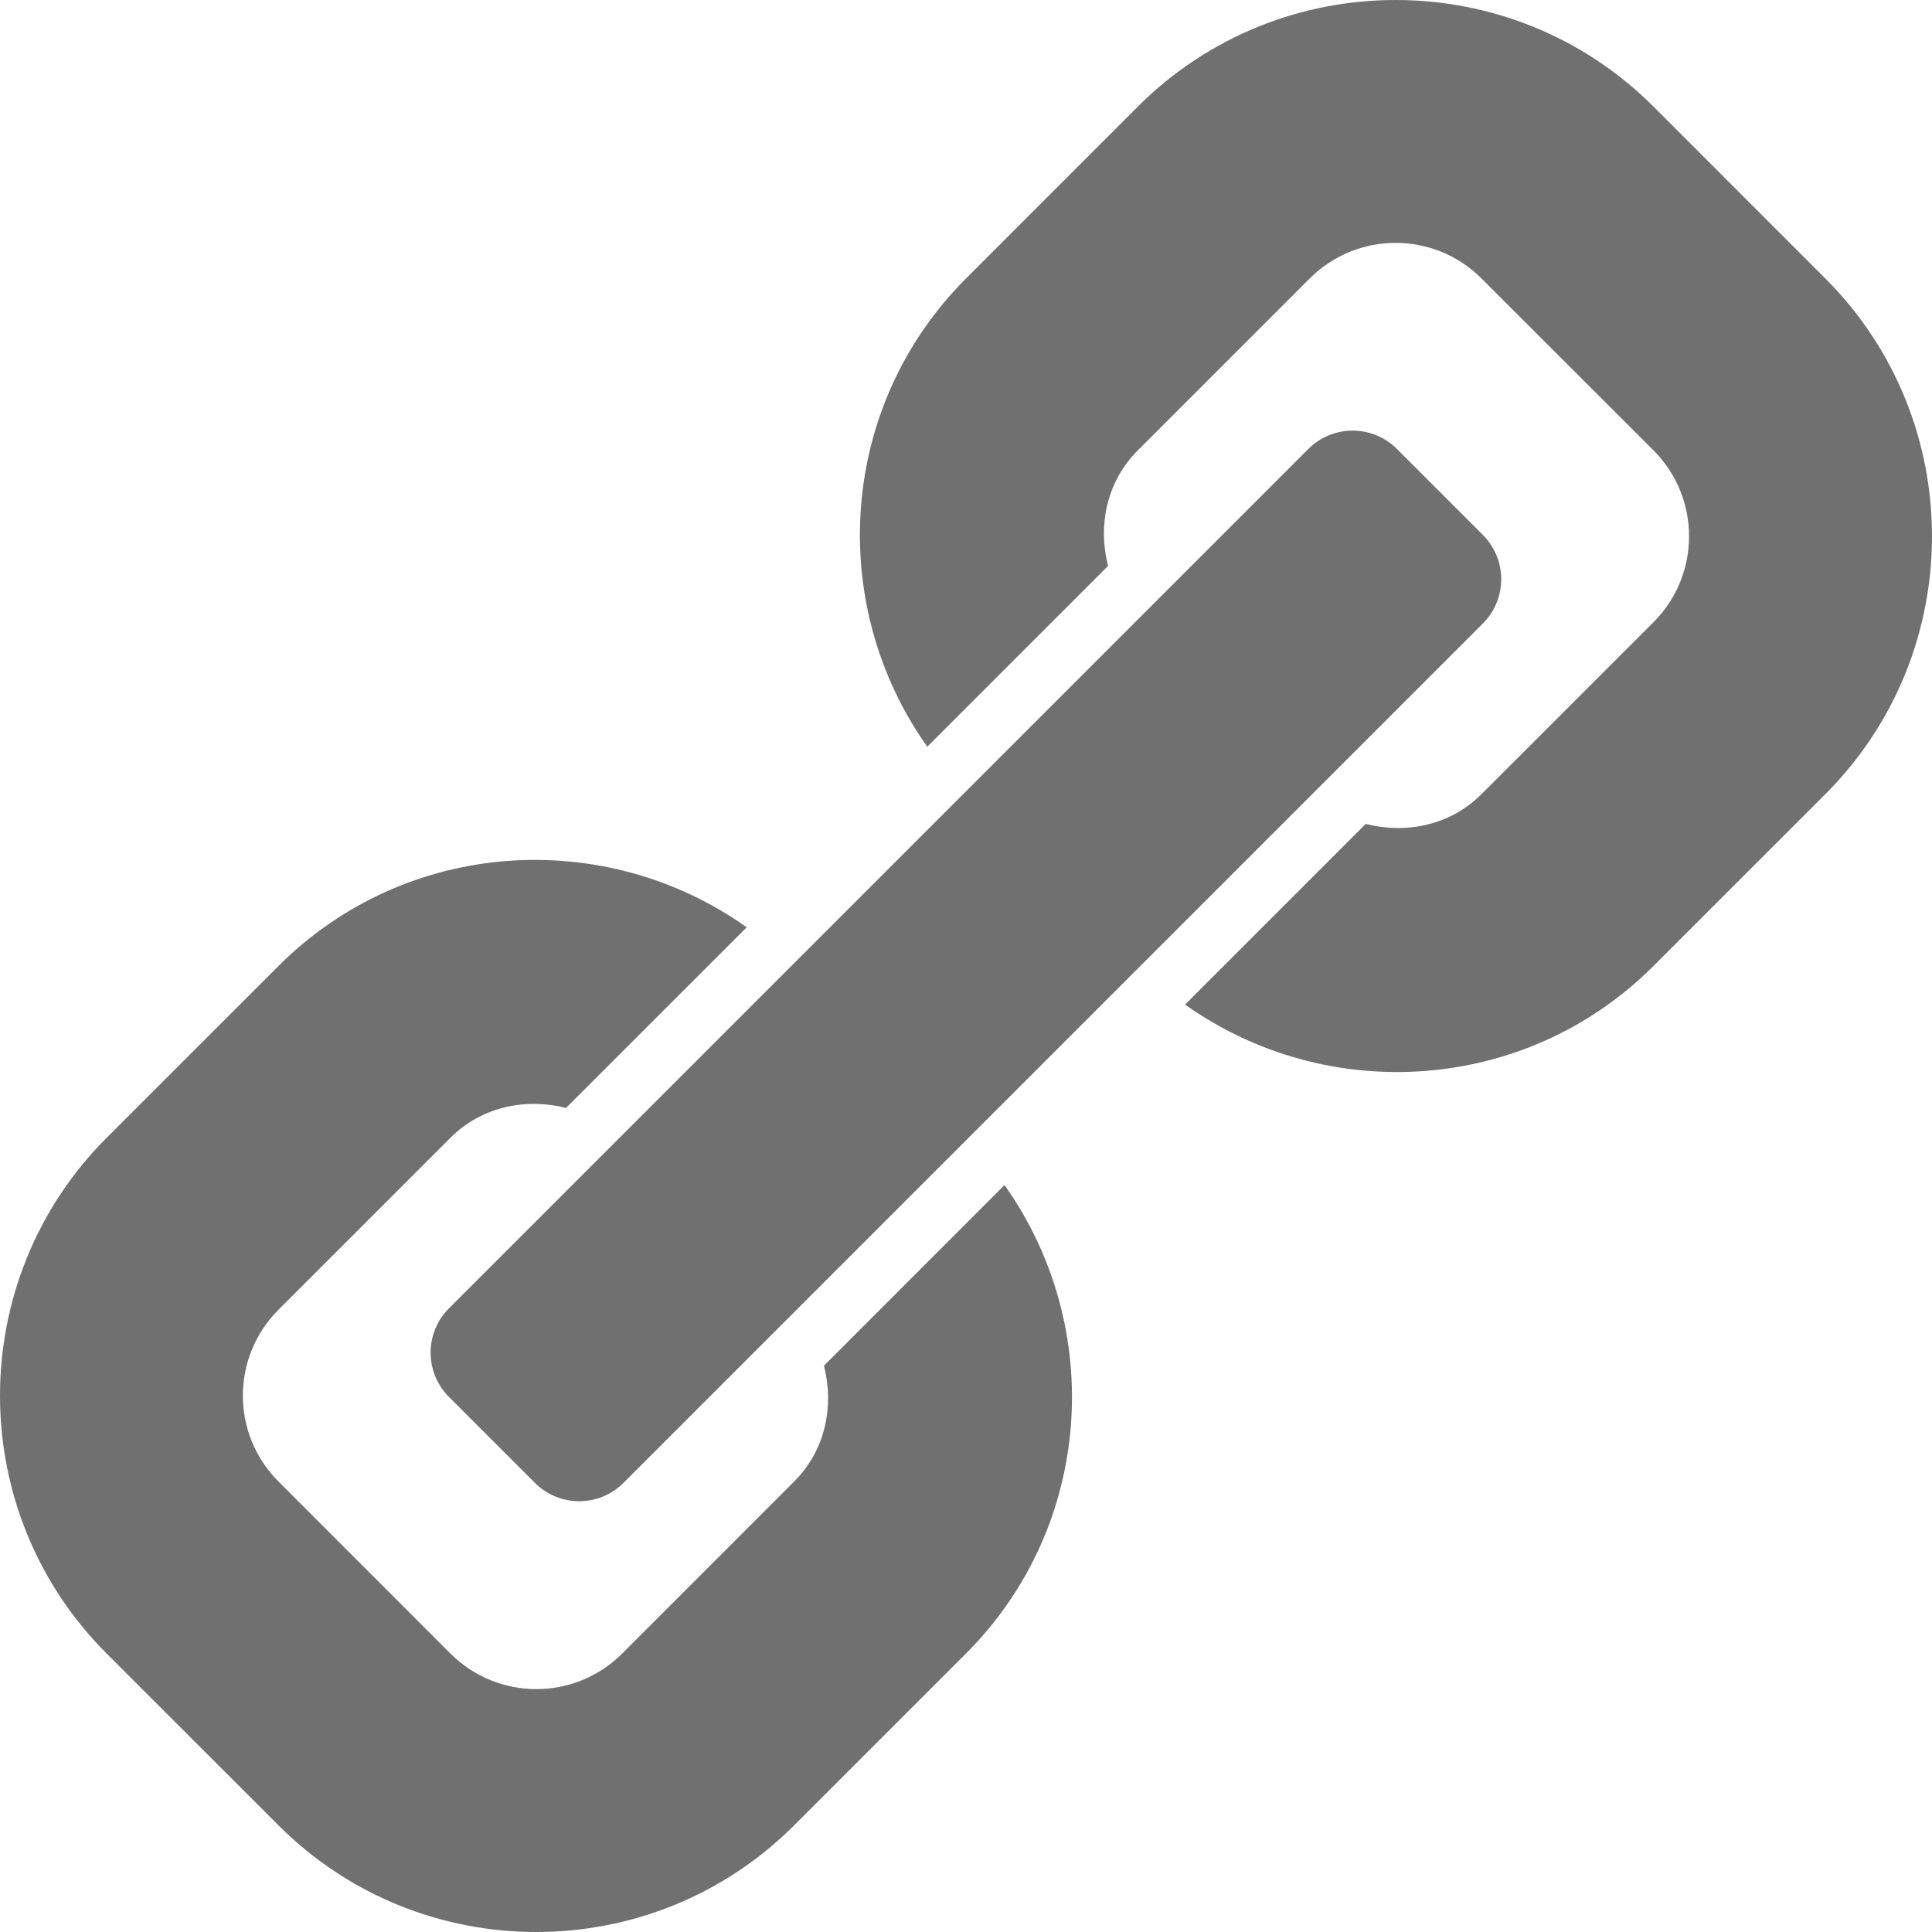
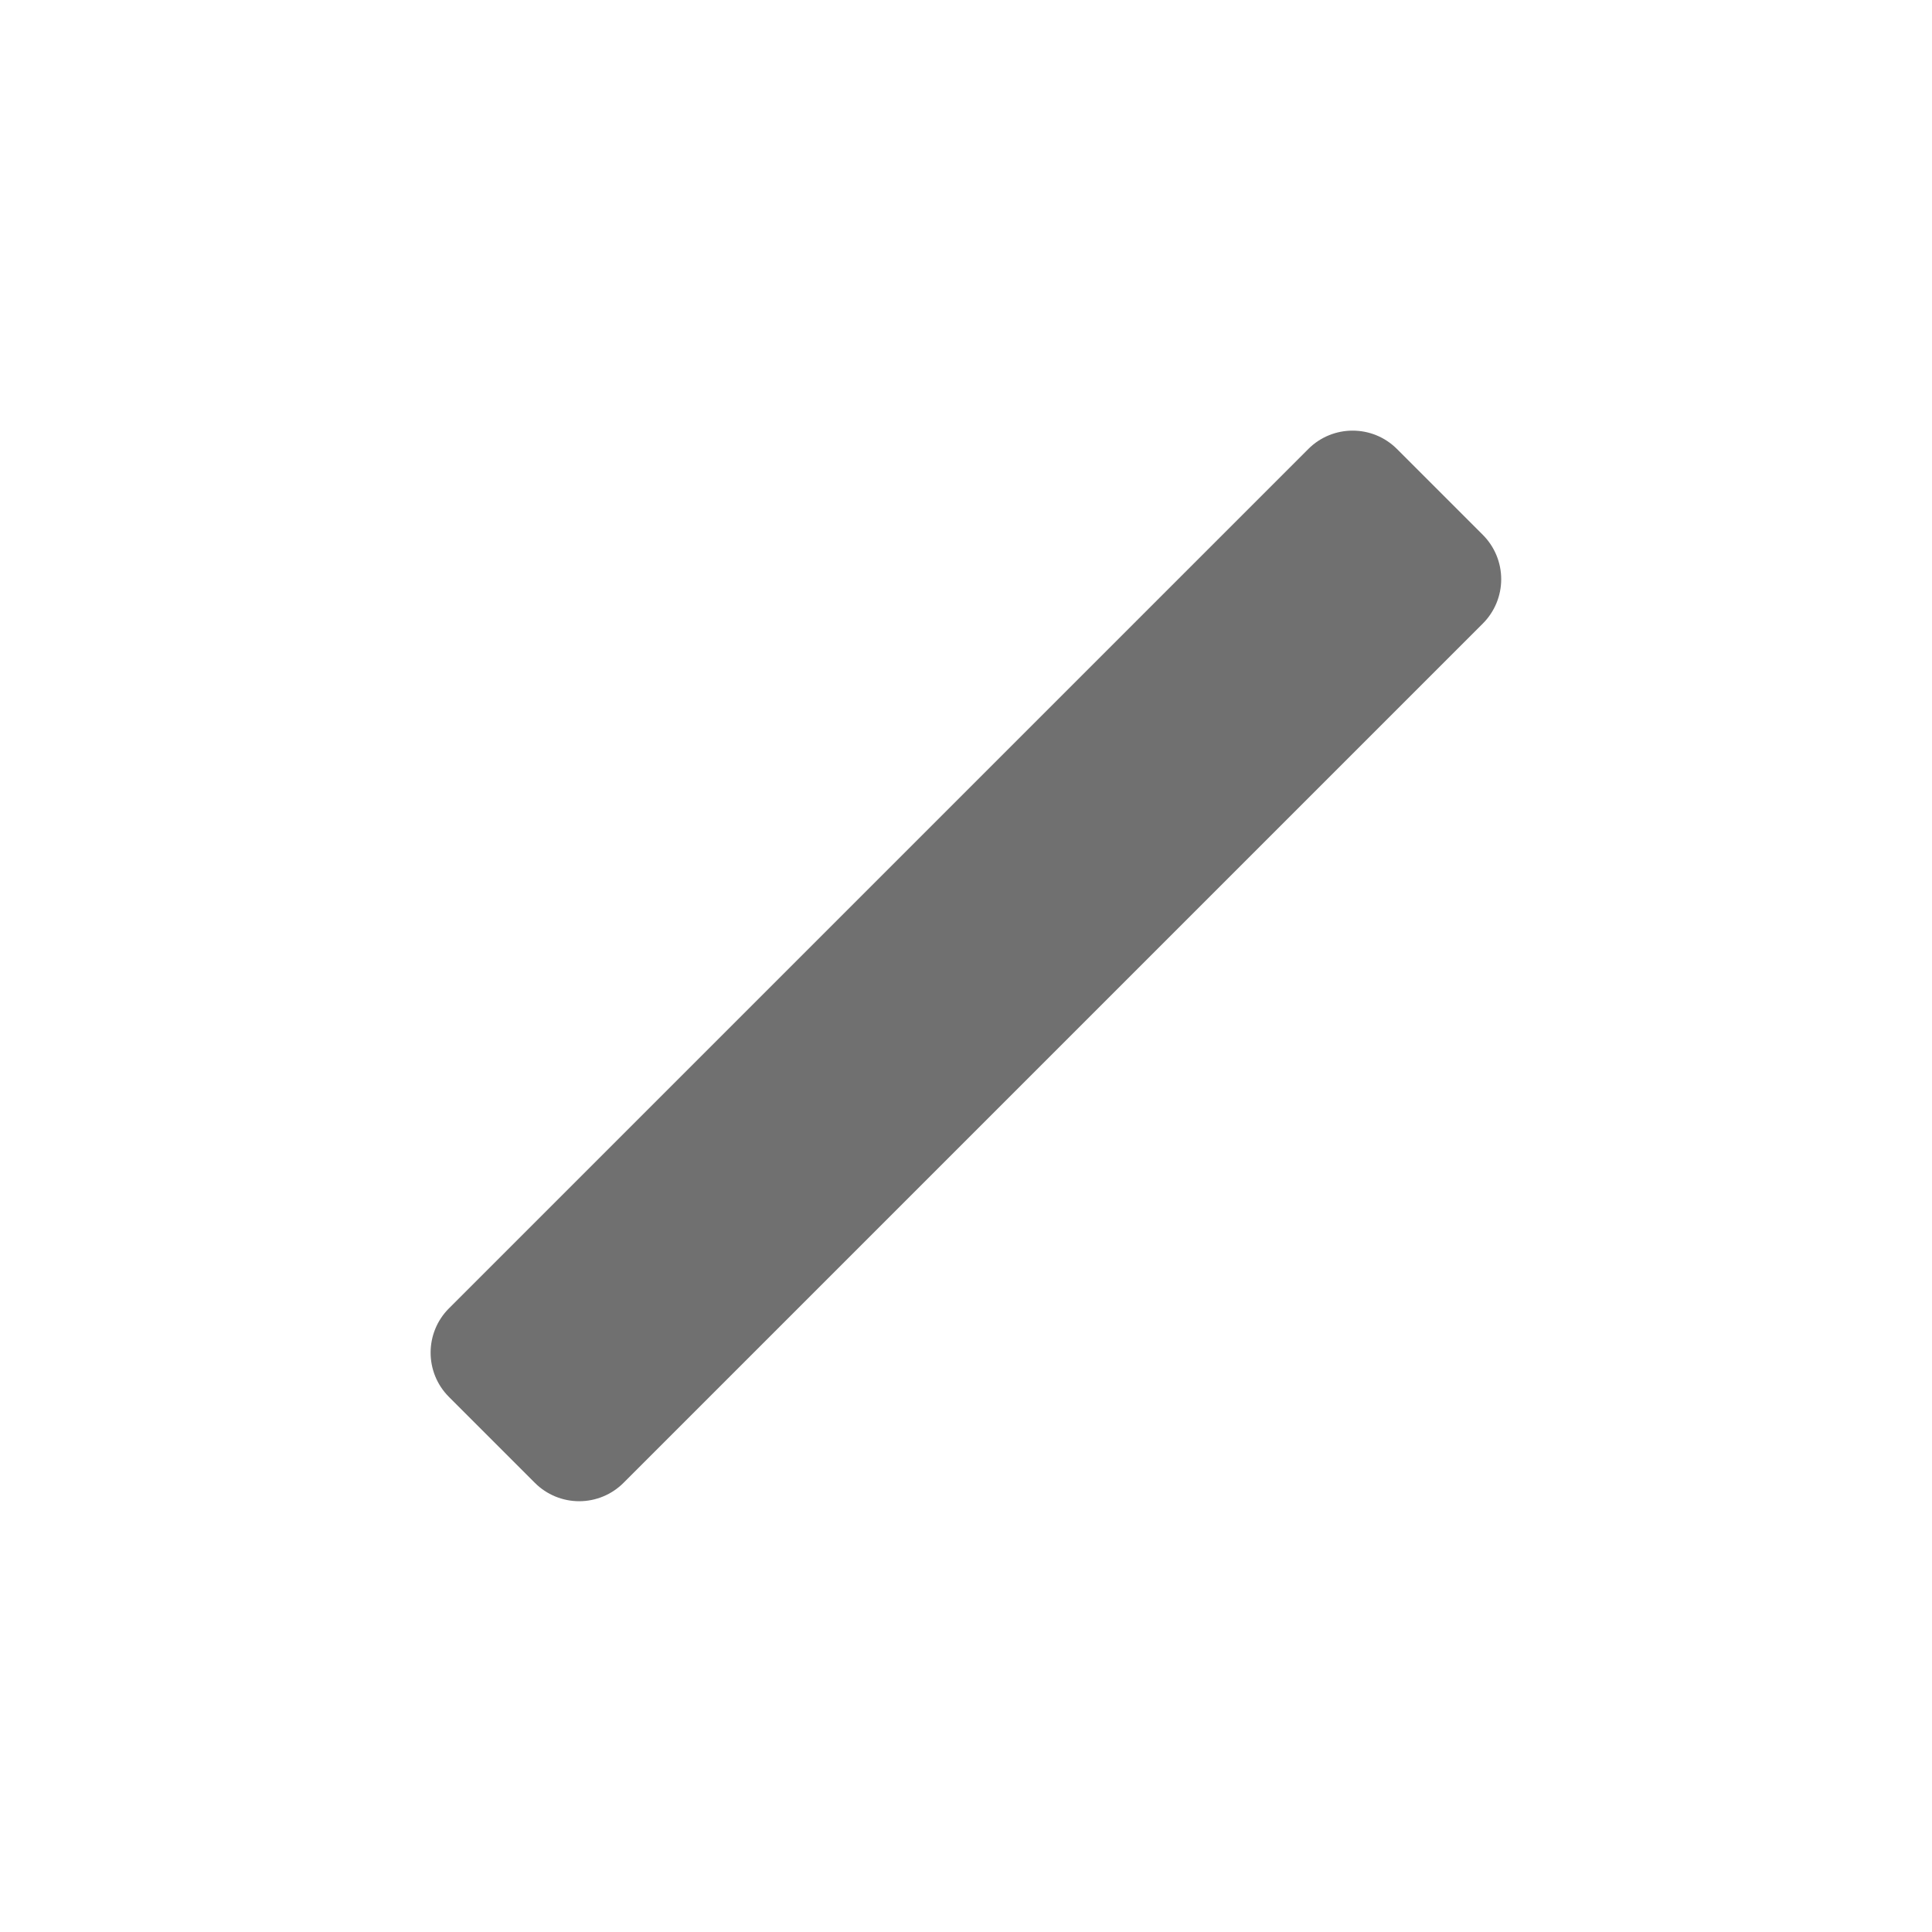
<svg xmlns="http://www.w3.org/2000/svg" version="1.1" id="Capa_1" x="0px" y="0px" width="566.229px" height="566.229px" viewBox="0 0 566.229 566.229" style="enable-background:new 0 0 566.229 566.229;" xml:space="preserve">
  <g>
    <g>
      <path d="M131.581,409.416l25.184,25.184c3.443,3.442,8.112,5.376,12.984,5.376s9.538-1.934,12.983-5.376l251.866-251.866    c3.442-3.442,5.376-8.112,5.376-12.983s-1.934-9.538-5.376-12.984l-25.184-25.184c-3.584-3.583-8.283-5.376-12.983-5.376    s-9.397,1.793-12.984,5.376L131.581,383.448C124.412,390.621,124.412,402.243,131.581,409.416z" fill="#707070" />
-       <path d="M81.624,283.107l-50.383,50.368c-41.653,41.671-41.653,109.463,0,151.134l50.383,50.367    c41.653,41.671,109.447,41.671,151.118,0l50.368-50.367c37.356-37.356,40.906-95.586,11.288-137.29l-52.922,52.94    c3.026,11.794,0.505,24.731-8.73,33.948l-50.383,50.401c-13.914,13.913-36.436,13.913-50.368,0l-50.368-50.401    c-13.932-13.914-13.932-36.417,0-50.364l50.368-50.365c9.217-9.217,22.105-11.723,33.896-8.767l52.957-52.941    C177.138,242.165,118.965,245.767,81.624,283.107z" fill="#707070" />
-       <path d="M484.607,31.239c-41.671-41.653-109.463-41.653-151.134,0l-50.367,50.386c-37.341,37.341-40.94,95.515-11.341,137.22    l52.975-52.975c-2.992-11.774-0.486-24.66,8.73-33.88l50.367-50.368c13.914-13.914,36.454-13.929,50.368,0l50.401,50.368    c13.913,13.932,13.88,36.469,0,50.364l-50.401,50.383c-9.217,9.235-22.157,11.738-33.948,8.733l-52.94,52.941    c41.671,29.636,99.934,26.053,137.29-11.304l50.367-50.364c41.671-41.671,41.671-109.465,0-151.118L484.607,31.239z" fill="#707070" />
    </g>
  </g>
  <g>
</g>
  <g>
</g>
  <g>
</g>
  <g>
</g>
  <g>
</g>
  <g>
</g>
  <g>
</g>
  <g>
</g>
  <g>
</g>
  <g>
</g>
  <g>
</g>
  <g>
</g>
  <g>
</g>
  <g>
</g>
  <g>
</g>
</svg>